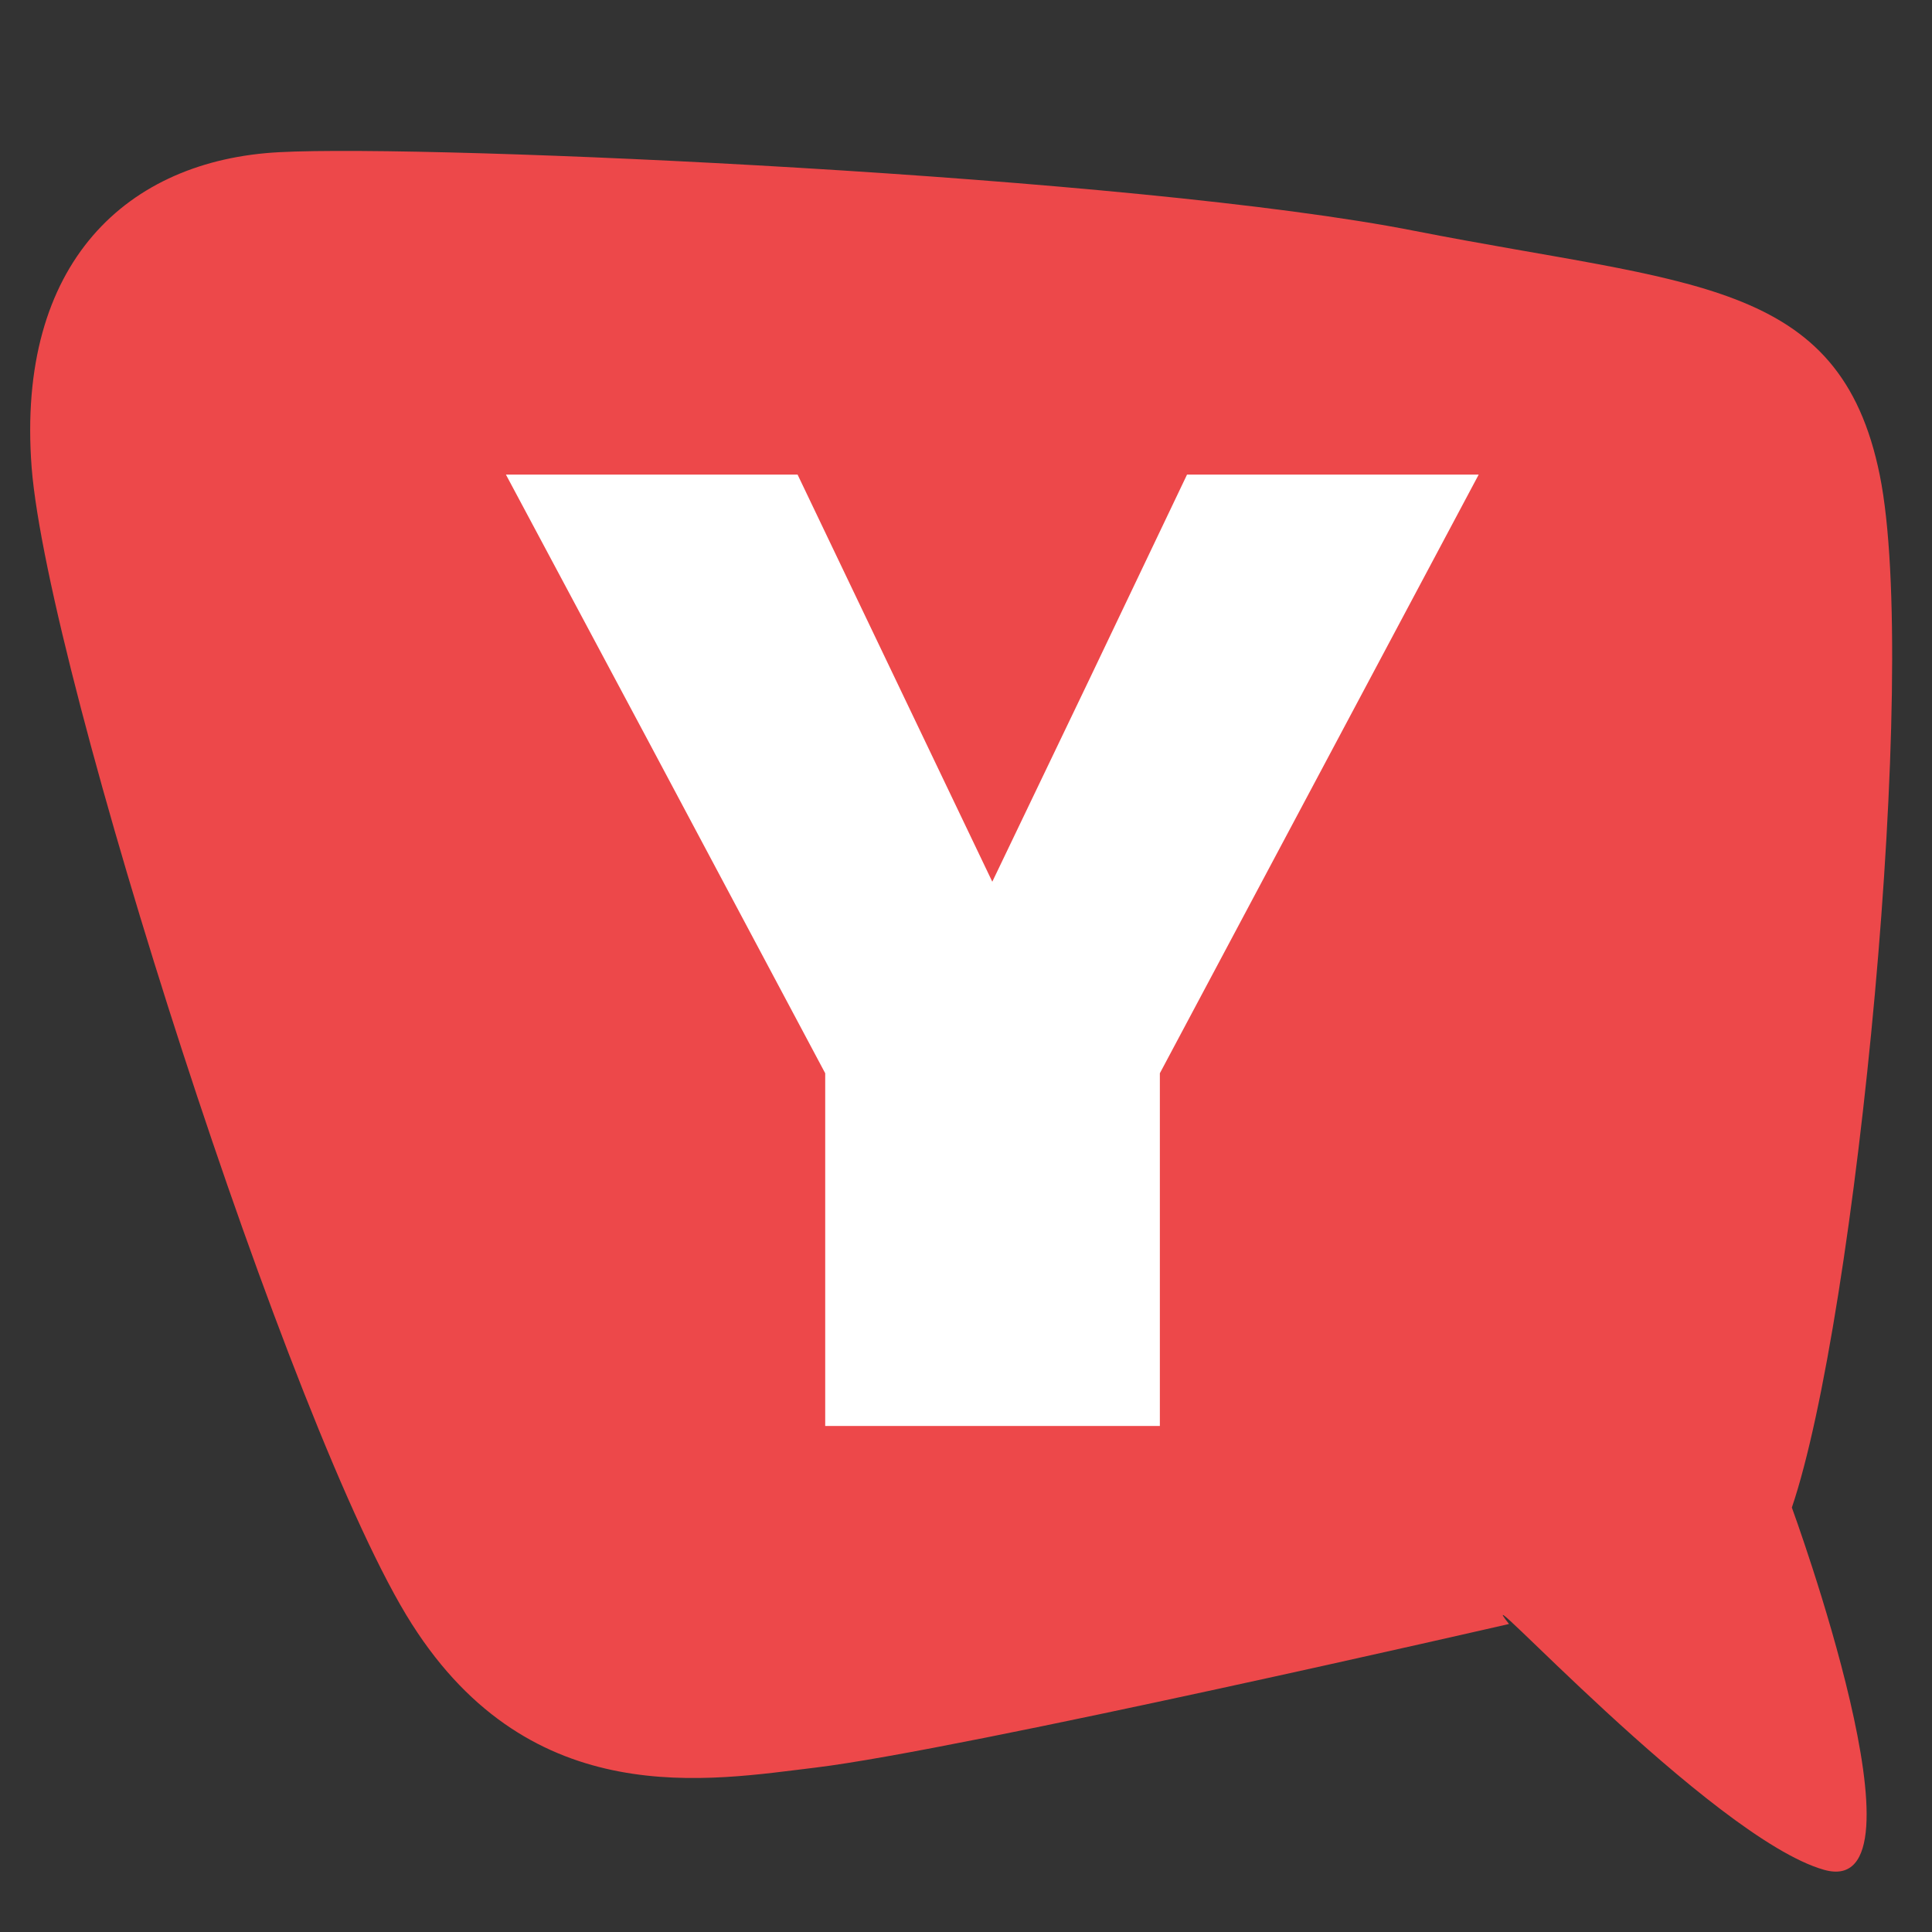
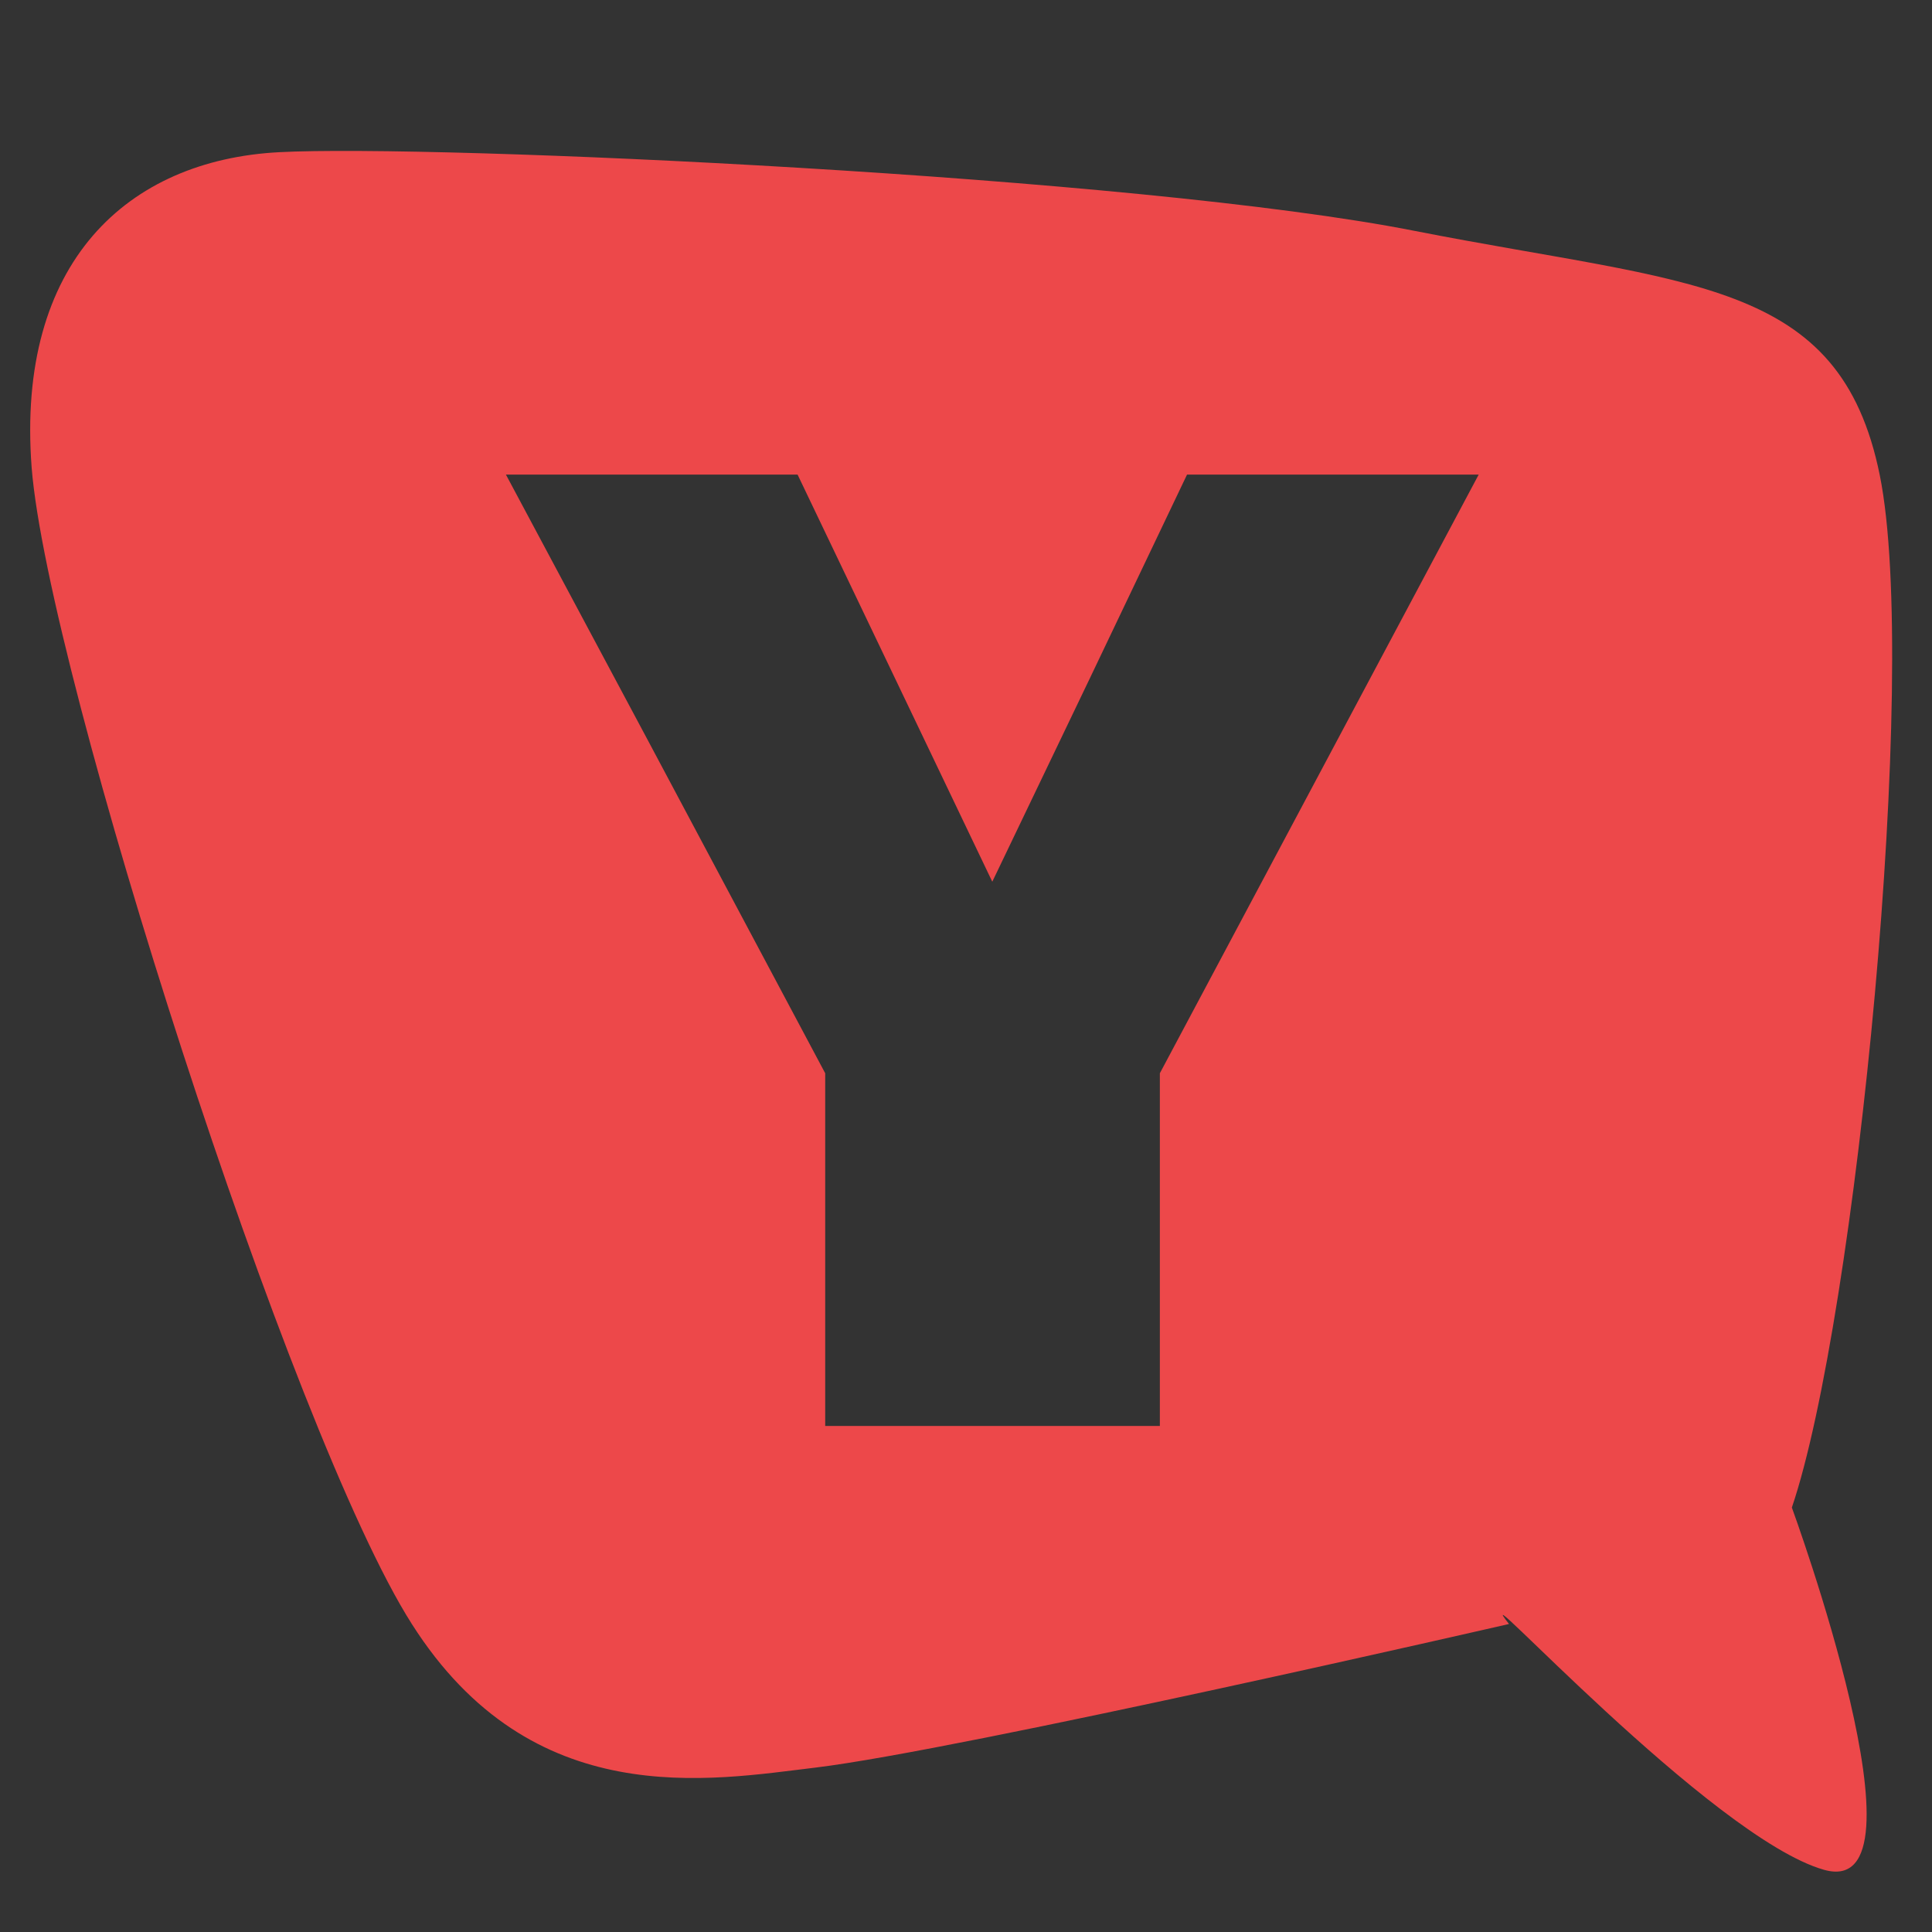
<svg xmlns="http://www.w3.org/2000/svg" width="56" height="56" viewBox="0 0 56 56" fill="none">
  <rect x="0" y="0" width="56" height="56" fill="#333333" stroke="none" />
-   <path d="M43.897 9.922H11.012V41.827H43.897V9.922Z" fill="white" />
  <path fill-rule="evenodd" clip-rule="evenodd" d="M52.869 54.197C56.117 55.117 51.938 43.697 51.938 43.697C53.799 38.211 55.642 19.481 54.486 13.772C53.329 8.061 48.994 8.259 41.028 6.697C32.918 5.094 12.524 4.176 8.098 4.411C3.699 4.638 0.465 7.6 0.917 13.549C1.381 19.481 8.437 41.586 11.937 47.072C15.423 52.559 20.577 51.6 23.651 51.233C27.867 50.72 43.739 47.072 43.739 47.072C42.319 45.273 49.623 53.278 52.869 54.197ZM31.582 19.677L34.407 13.756H42.861L33.619 31.109V41.333H23.919V31.109L18.752 21.408L14.664 13.756H23.118L28.762 25.557L31.582 19.677Z" fill="#ED484A" />
</svg>